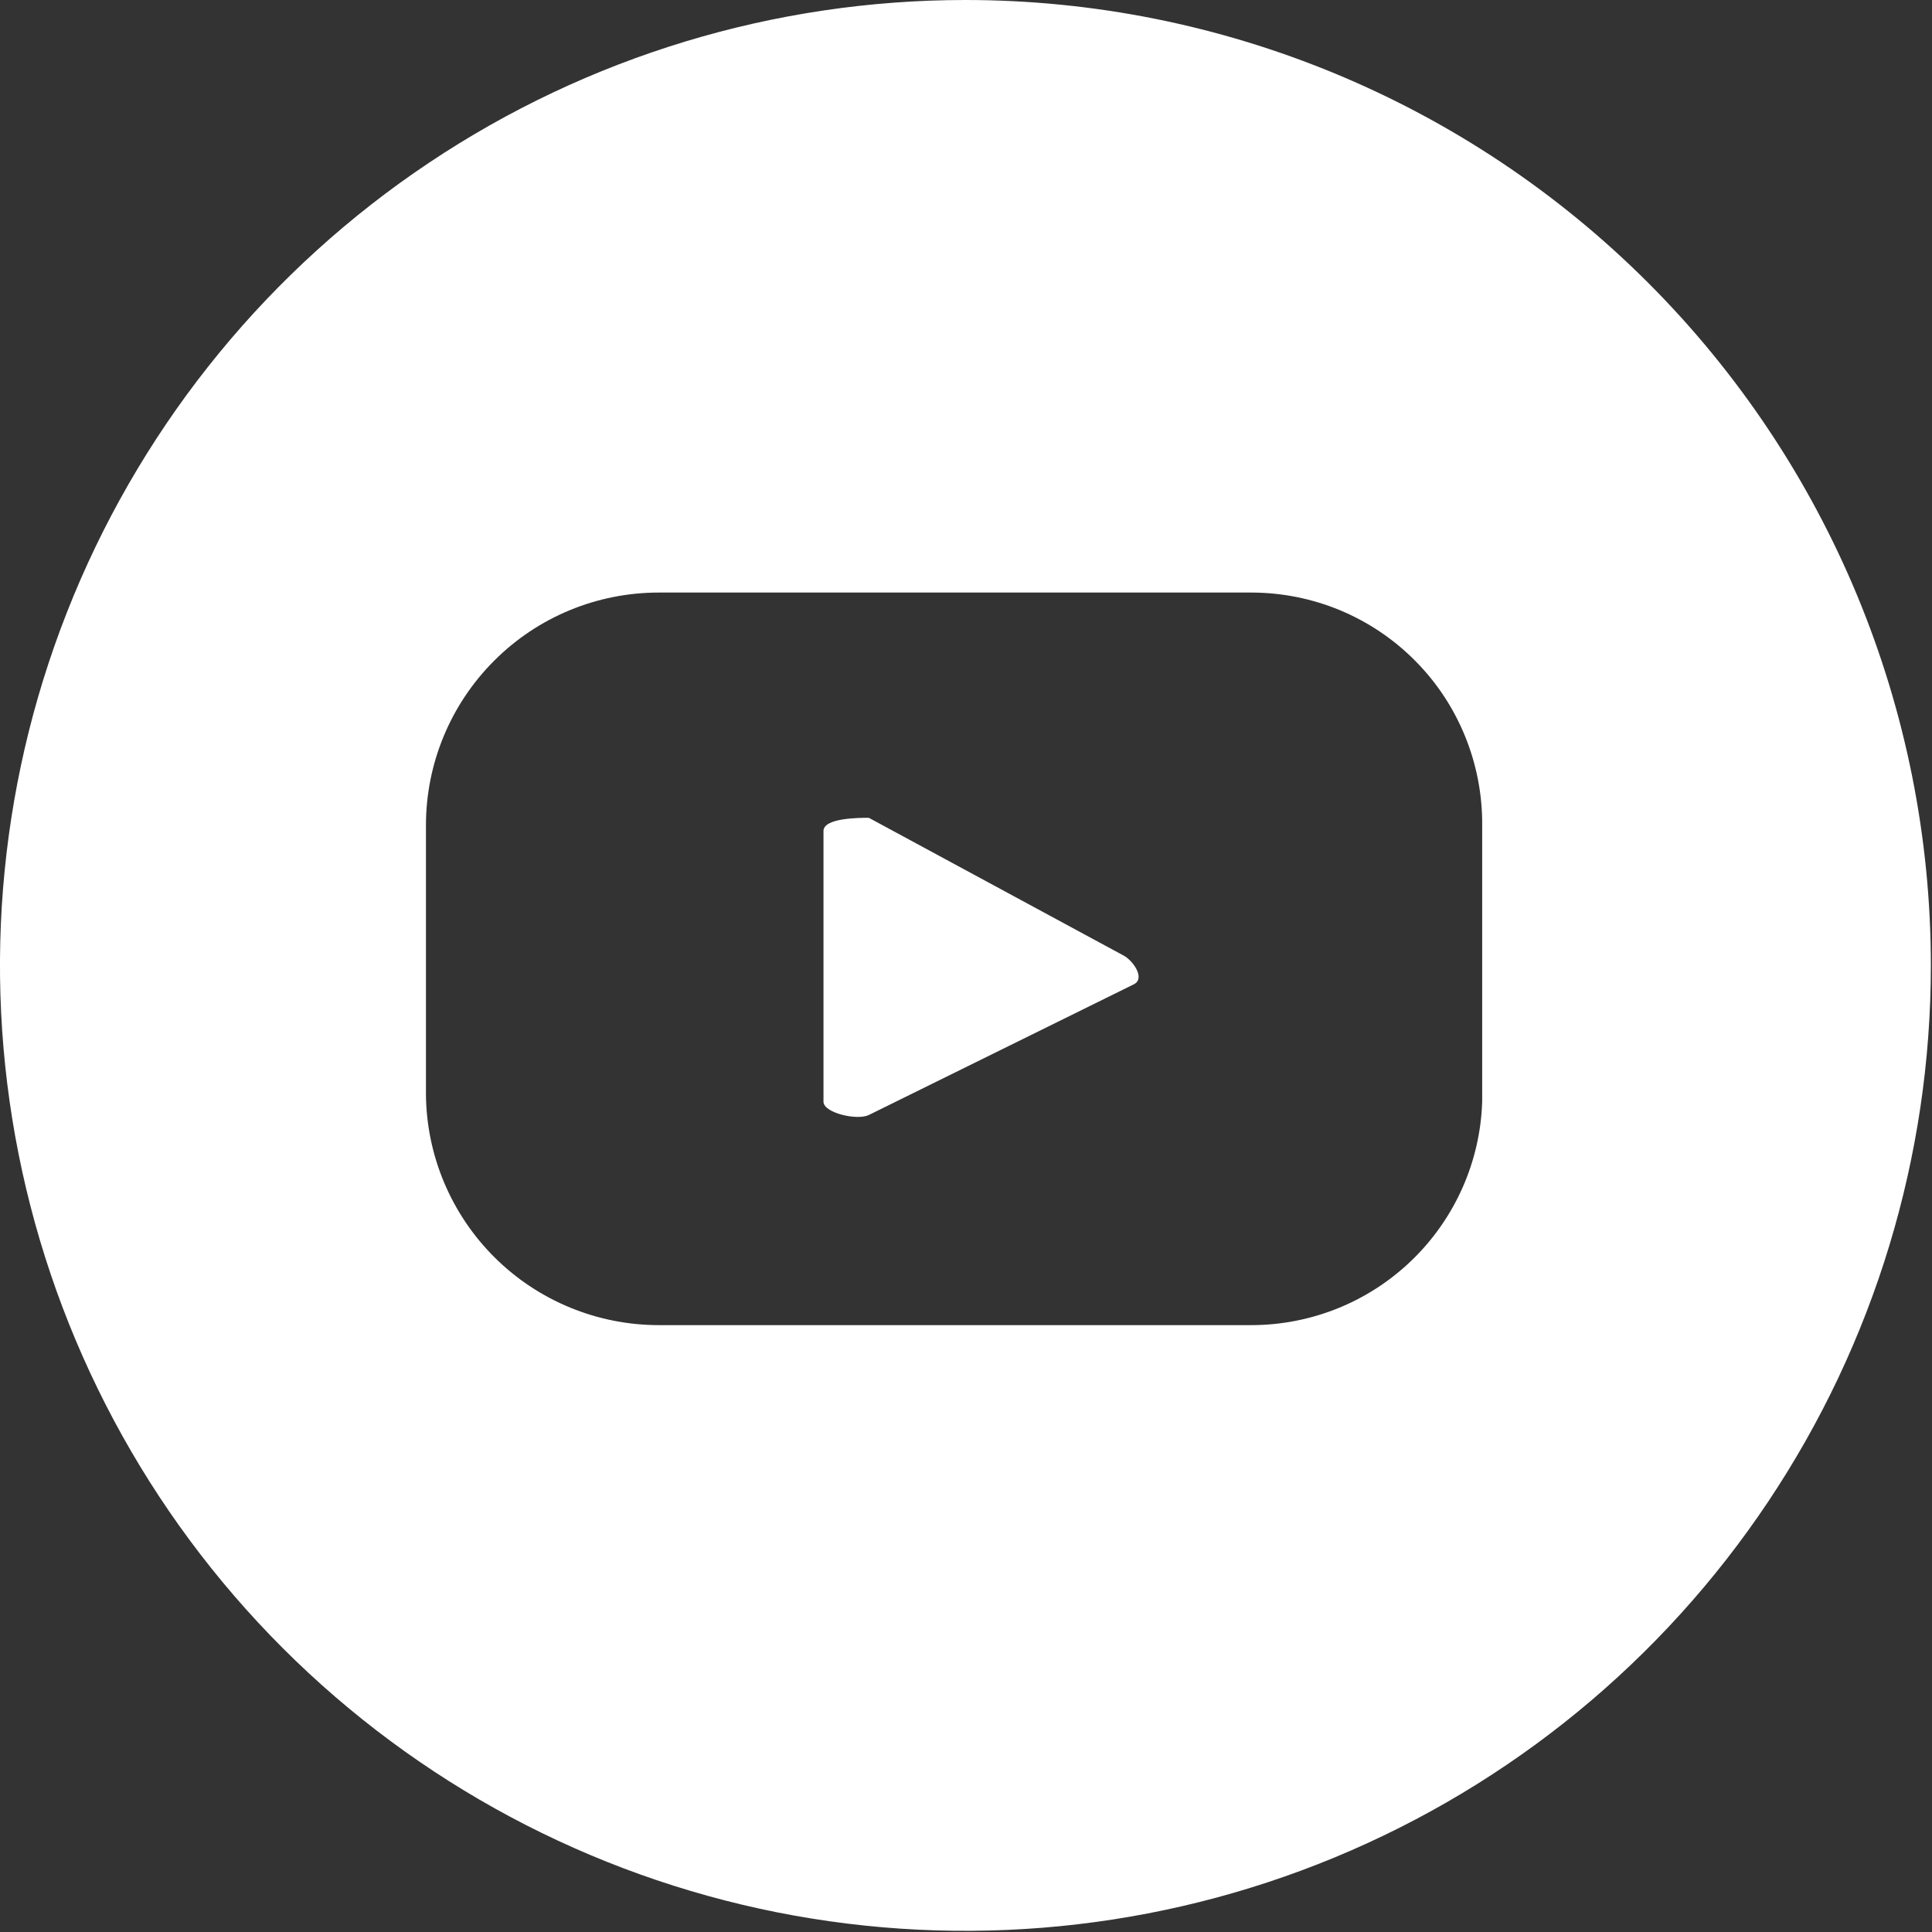
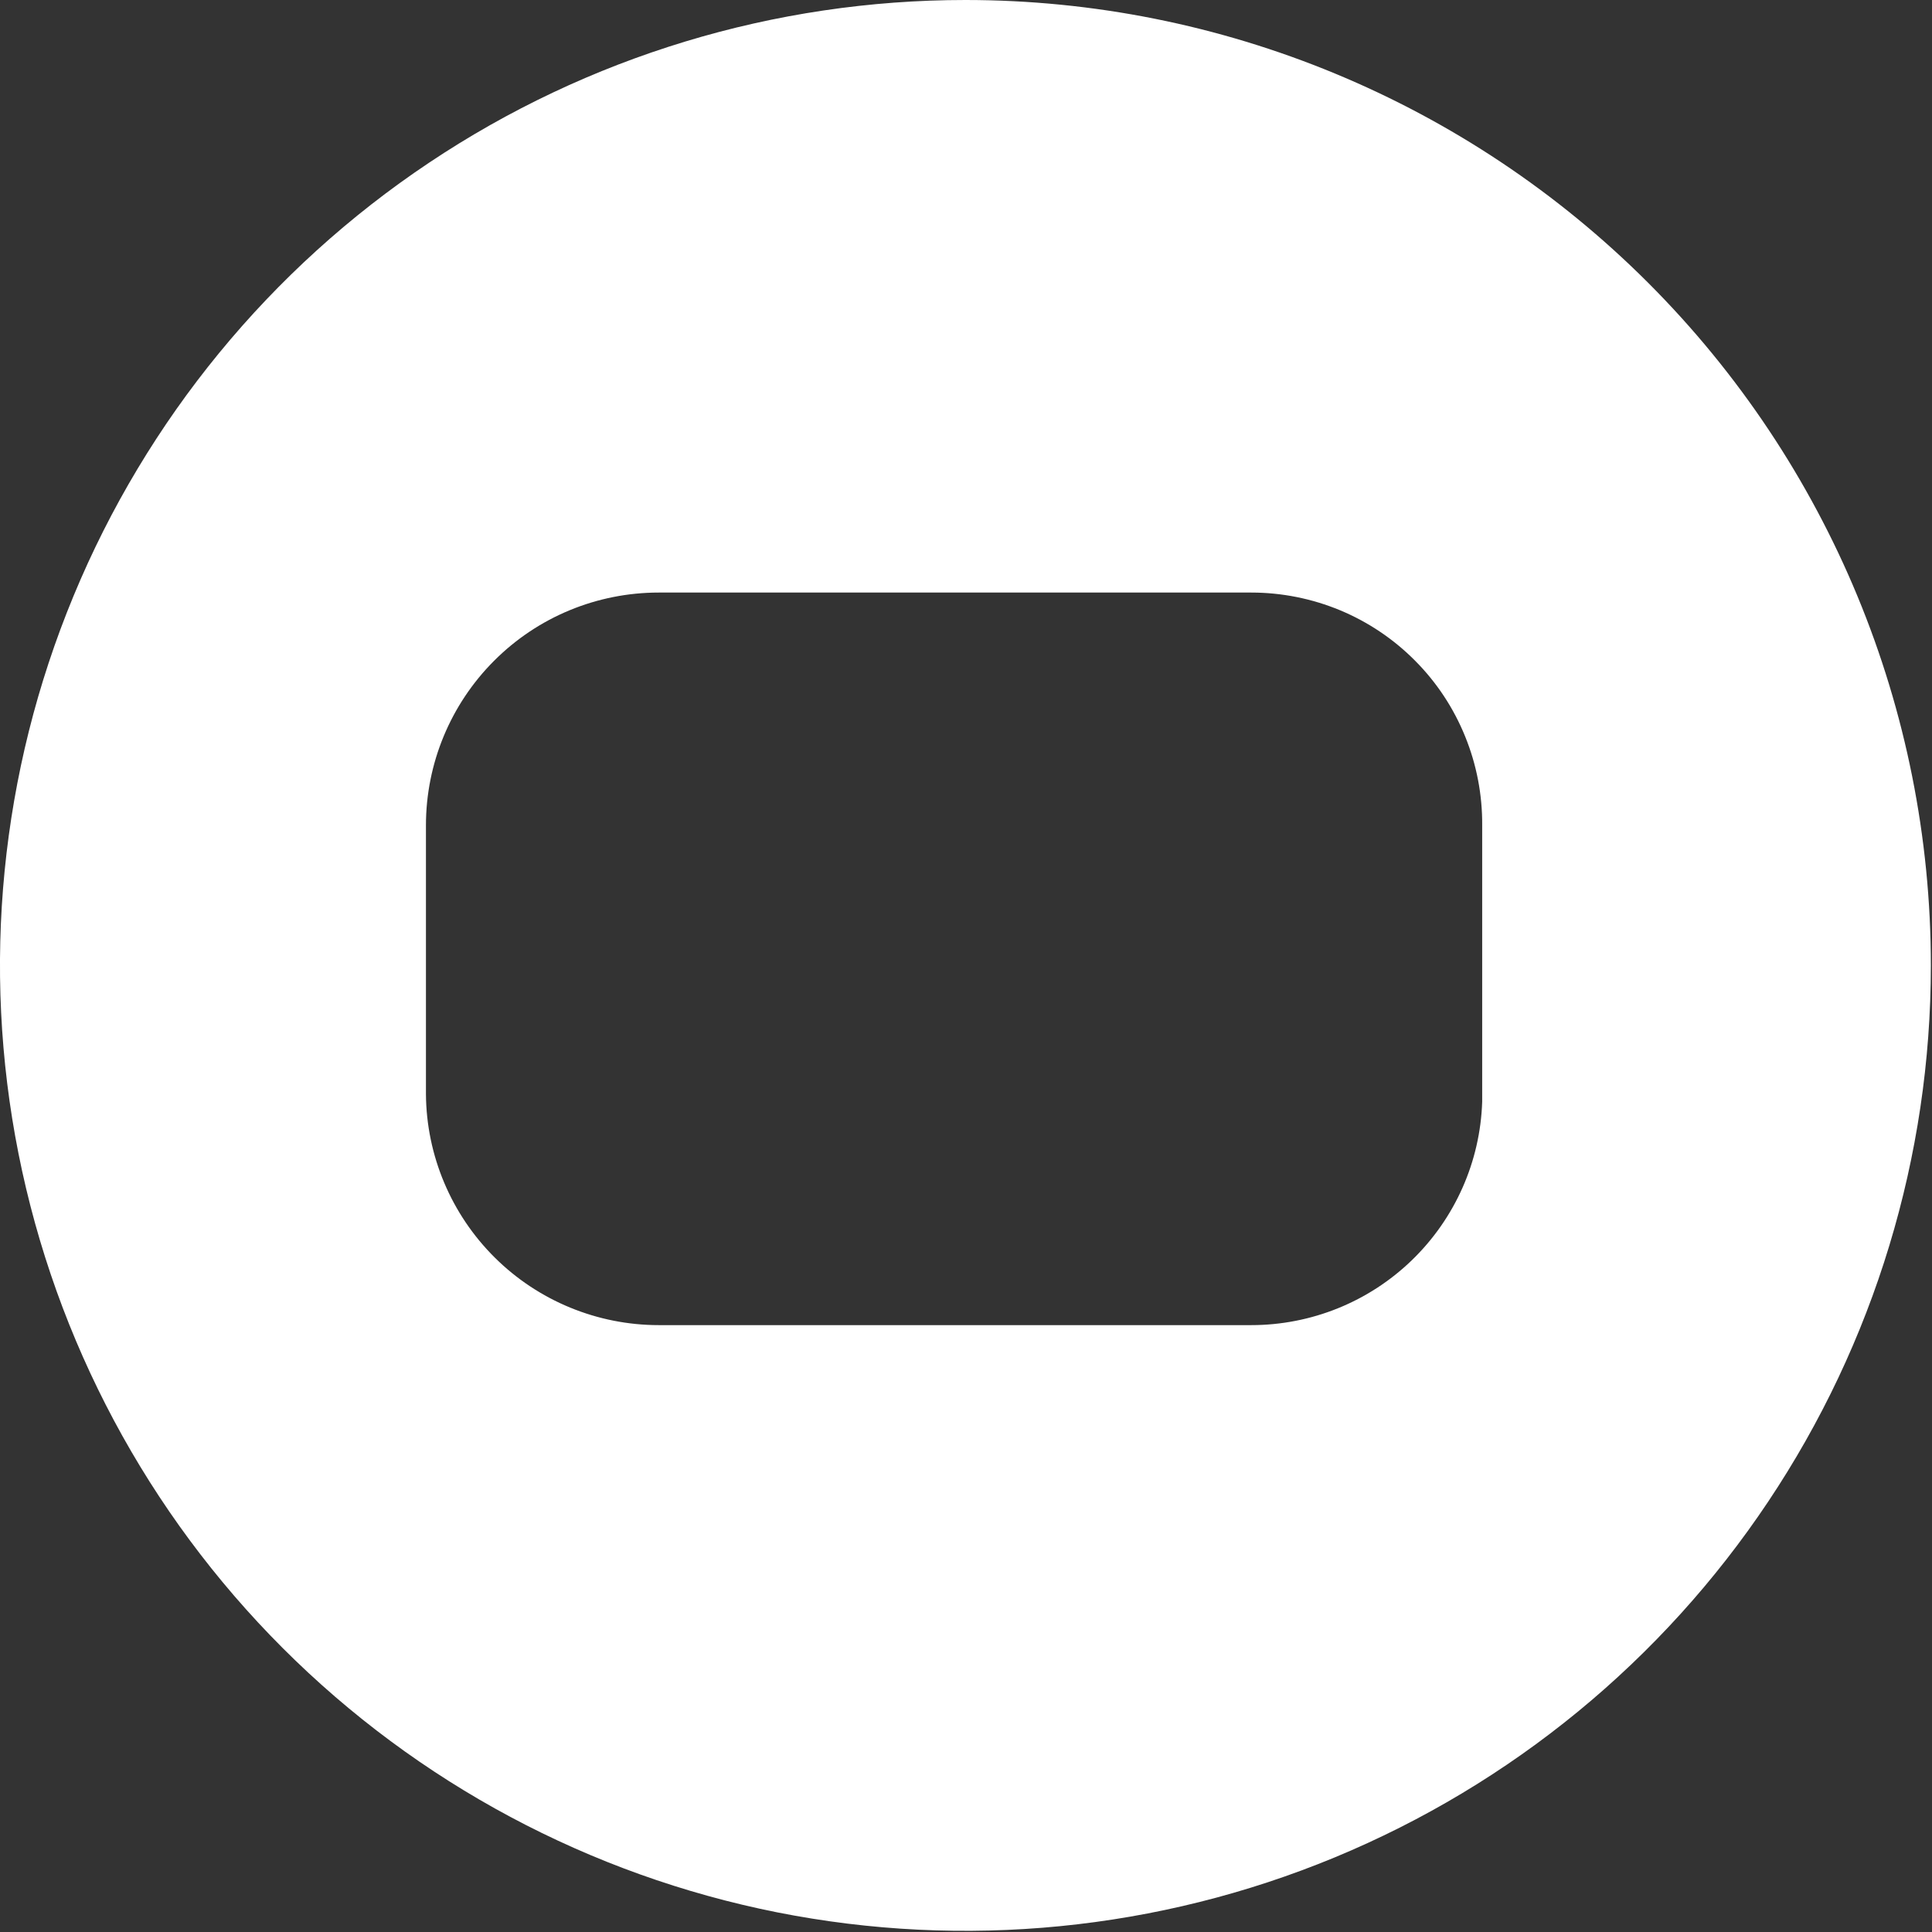
<svg xmlns="http://www.w3.org/2000/svg" width="17" height="17" viewBox="0 0 17 17" fill="none">
  <rect x="0" y="0" width="17" height="17" fill="#333333" stroke="none" />
-   <path d="M9.894 8.412L7.645 7.196C7.562 7.196 7.246 7.196 7.246 7.312V9.694C7.246 9.794 7.545 9.861 7.645 9.811L9.977 8.661C10.077 8.611 9.977 8.462 9.894 8.412Z" fill="white" />
  <path d="M8.495 0C6.815 0 5.172 0.498 3.775 1.432C2.378 2.365 1.29 3.692 0.647 5.244C0.004 6.796 -0.165 8.504 0.163 10.152C0.491 11.8 1.3 13.314 2.488 14.502C3.676 15.69 5.19 16.499 6.838 16.827C8.485 17.154 10.194 16.986 11.746 16.343C13.298 15.7 14.625 14.611 15.558 13.214C16.492 11.817 16.99 10.175 16.99 8.495C16.99 6.242 16.095 4.081 14.502 2.488C12.909 0.895 10.748 0 8.495 0ZM13.042 9.694C13.025 10.222 12.803 10.721 12.424 11.088C12.045 11.455 11.538 11.66 11.01 11.66H5.797C5.256 11.66 4.737 11.446 4.354 11.066C3.97 10.685 3.752 10.168 3.748 9.628V7.262C3.748 6.719 3.964 6.198 4.348 5.814C4.732 5.429 5.253 5.214 5.797 5.214H11.01C11.278 5.214 11.544 5.267 11.792 5.37C12.039 5.473 12.264 5.624 12.453 5.815C12.642 6.005 12.791 6.231 12.892 6.48C12.993 6.728 13.044 6.994 13.042 7.262V9.694Z" fill="white" />
</svg>